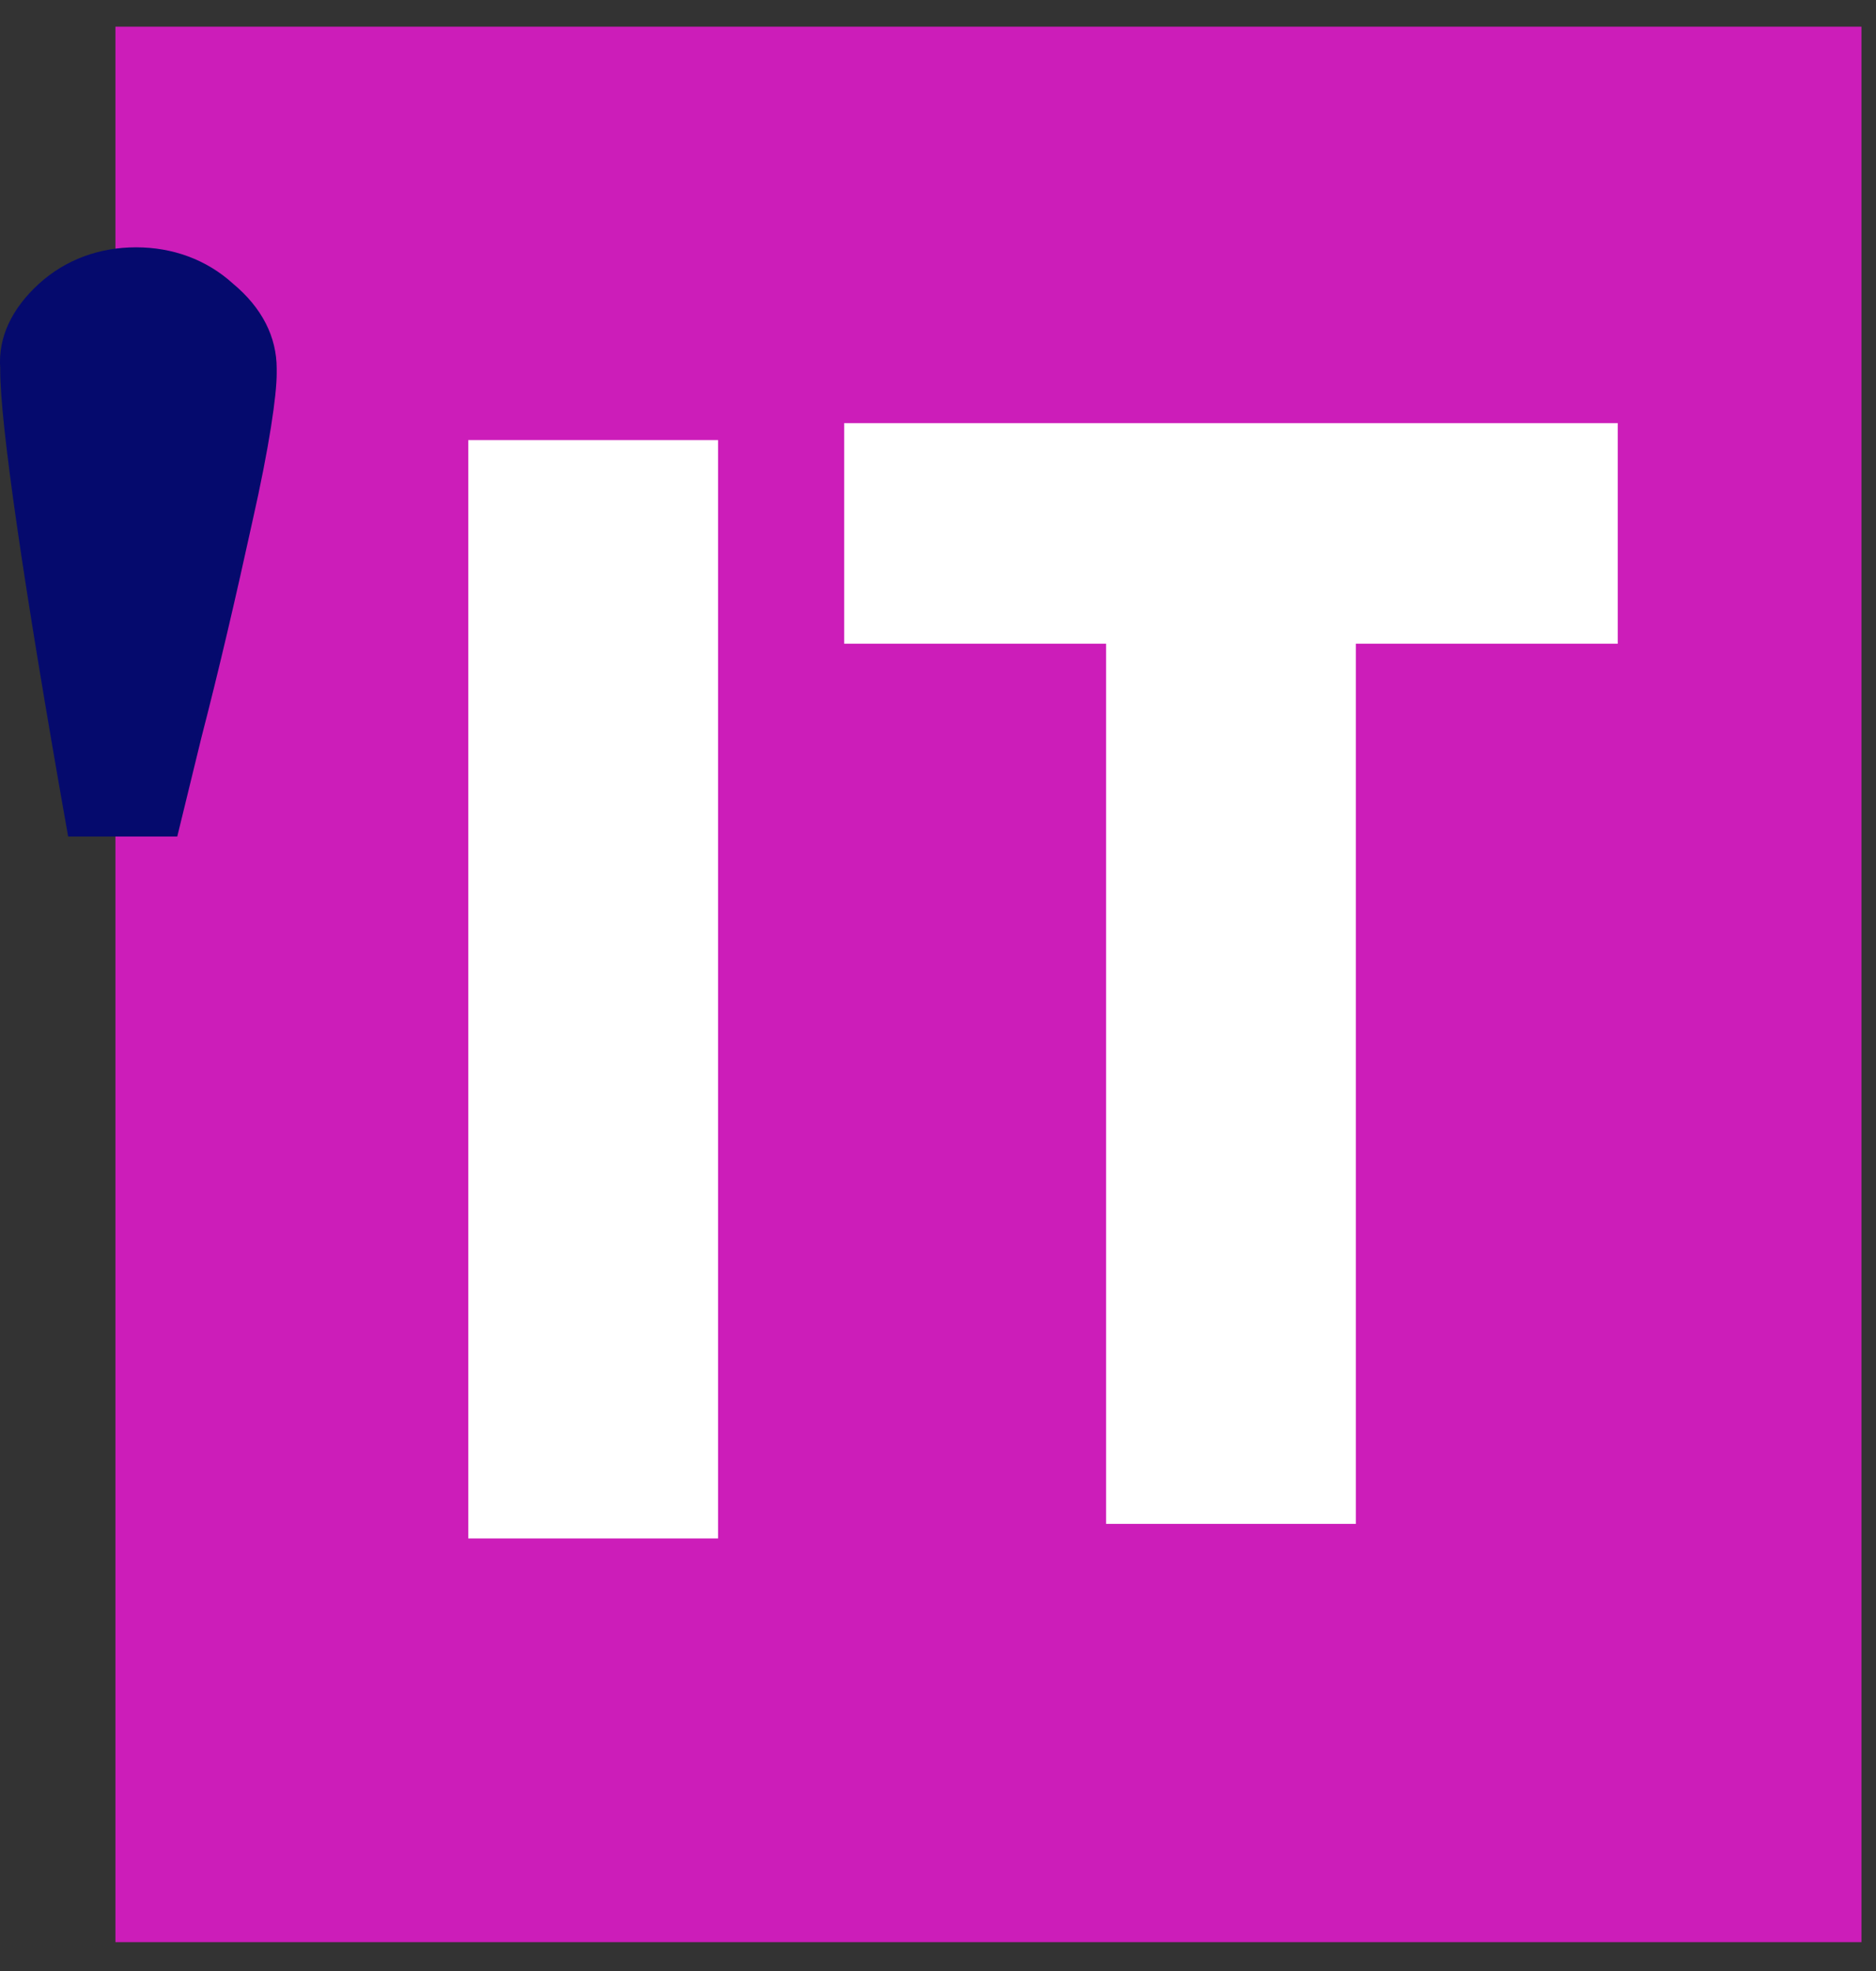
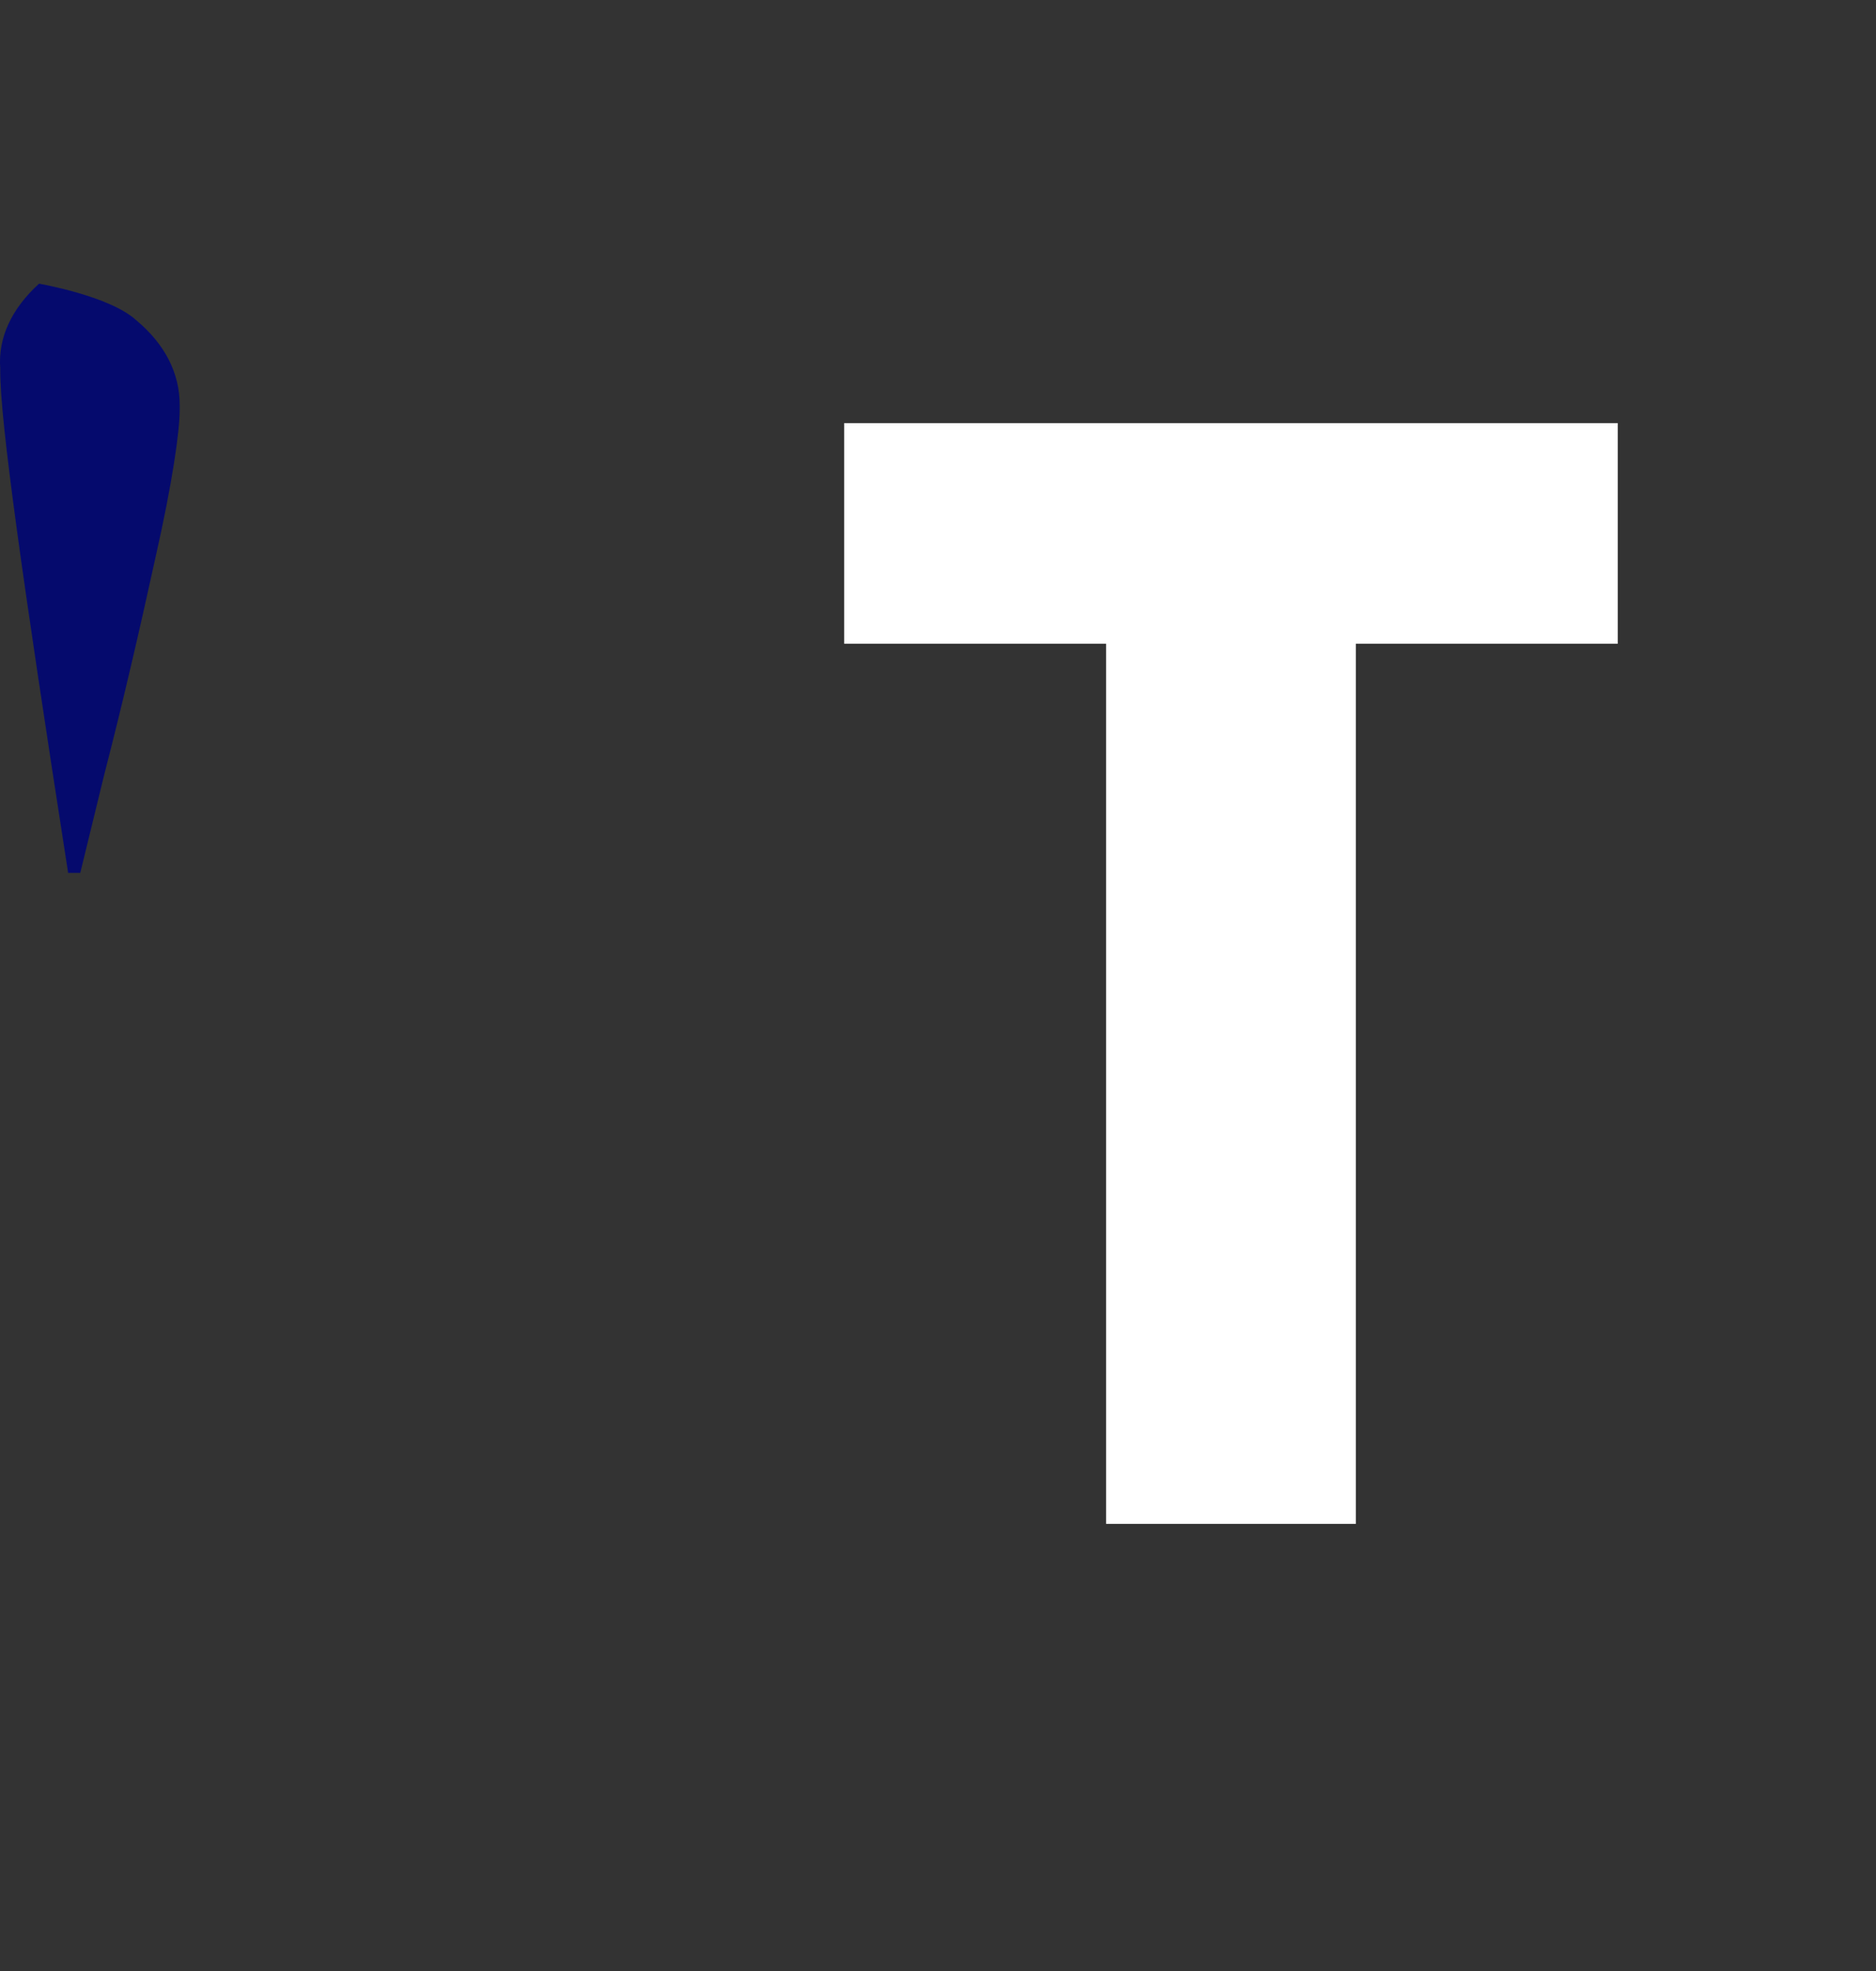
<svg xmlns="http://www.w3.org/2000/svg" id="Calque_2" viewBox="0 0 77.36 81.3">
  <rect x="0" y="0" width="77.36" height="81.3" fill="#333333" stroke="none" />
  <defs>
    <style>.cls-1{fill:#fff;}.cls-2{clip-path:url(#clippath-2);}.cls-3{clip-path:url(#clippath-1);}.cls-4{clip-path:url(#clippath);}.cls-5{fill:none;}.cls-6{fill:#cc1db9;}.cls-7{fill:#050a6d;}</style>
    <clipPath id="clippath">
      <rect class="cls-5" x="4.06" width="73.3" height="81.3" />
    </clipPath>
    <clipPath id="clippath-1">
-       <rect class="cls-5" x="4.76" y="1.1" width="72" height="79" />
-     </clipPath>
+       </clipPath>
    <clipPath id="clippath-2">
-       <rect class="cls-5" x="1.26" y="1.1" width="79" height="79" />
-     </clipPath>
+       </clipPath>
  </defs>
  <g id="Calque_1-2">
    <g class="cls-4">
      <g class="cls-3">
        <g class="cls-2">
          <path class="cls-6" d="m1.16,1.1h79v79H1.16V1.1Z" />
        </g>
      </g>
    </g>
-     <path class="cls-1" d="m29.61,18.15v45.3h-10.3V18.15h10.3Z" />
    <path class="cls-1" d="m34.81,26.55v-9.1h31.9v9.1h-10.8v36.3h-10.3V26.55h-10.8Z" />
-     <path class="cls-7" d="m1.61,11.7c1.1-1,2.5-1.5,4-1.5s2.9.5,4,1.5c1.2,1,1.8,2.2,1.8,3.5v.2c0,.9-.3,3-1,6.1-.7,3.2-1.4,6.2-2.1,8.9l-1,4.1H2.81C.91,23.8.01,17.4.01,15.3v-.1c-.1-1.3.5-2.5,1.6-3.5Z" />
+     <path class="cls-7" d="m1.61,11.7s2.9.5,4,1.5c1.2,1,1.8,2.2,1.8,3.5v.2c0,.9-.3,3-1,6.1-.7,3.2-1.4,6.2-2.1,8.9l-1,4.1H2.81C.91,23.8.01,17.4.01,15.3v-.1c-.1-1.3.5-2.5,1.6-3.5Z" />
  </g>
</svg>